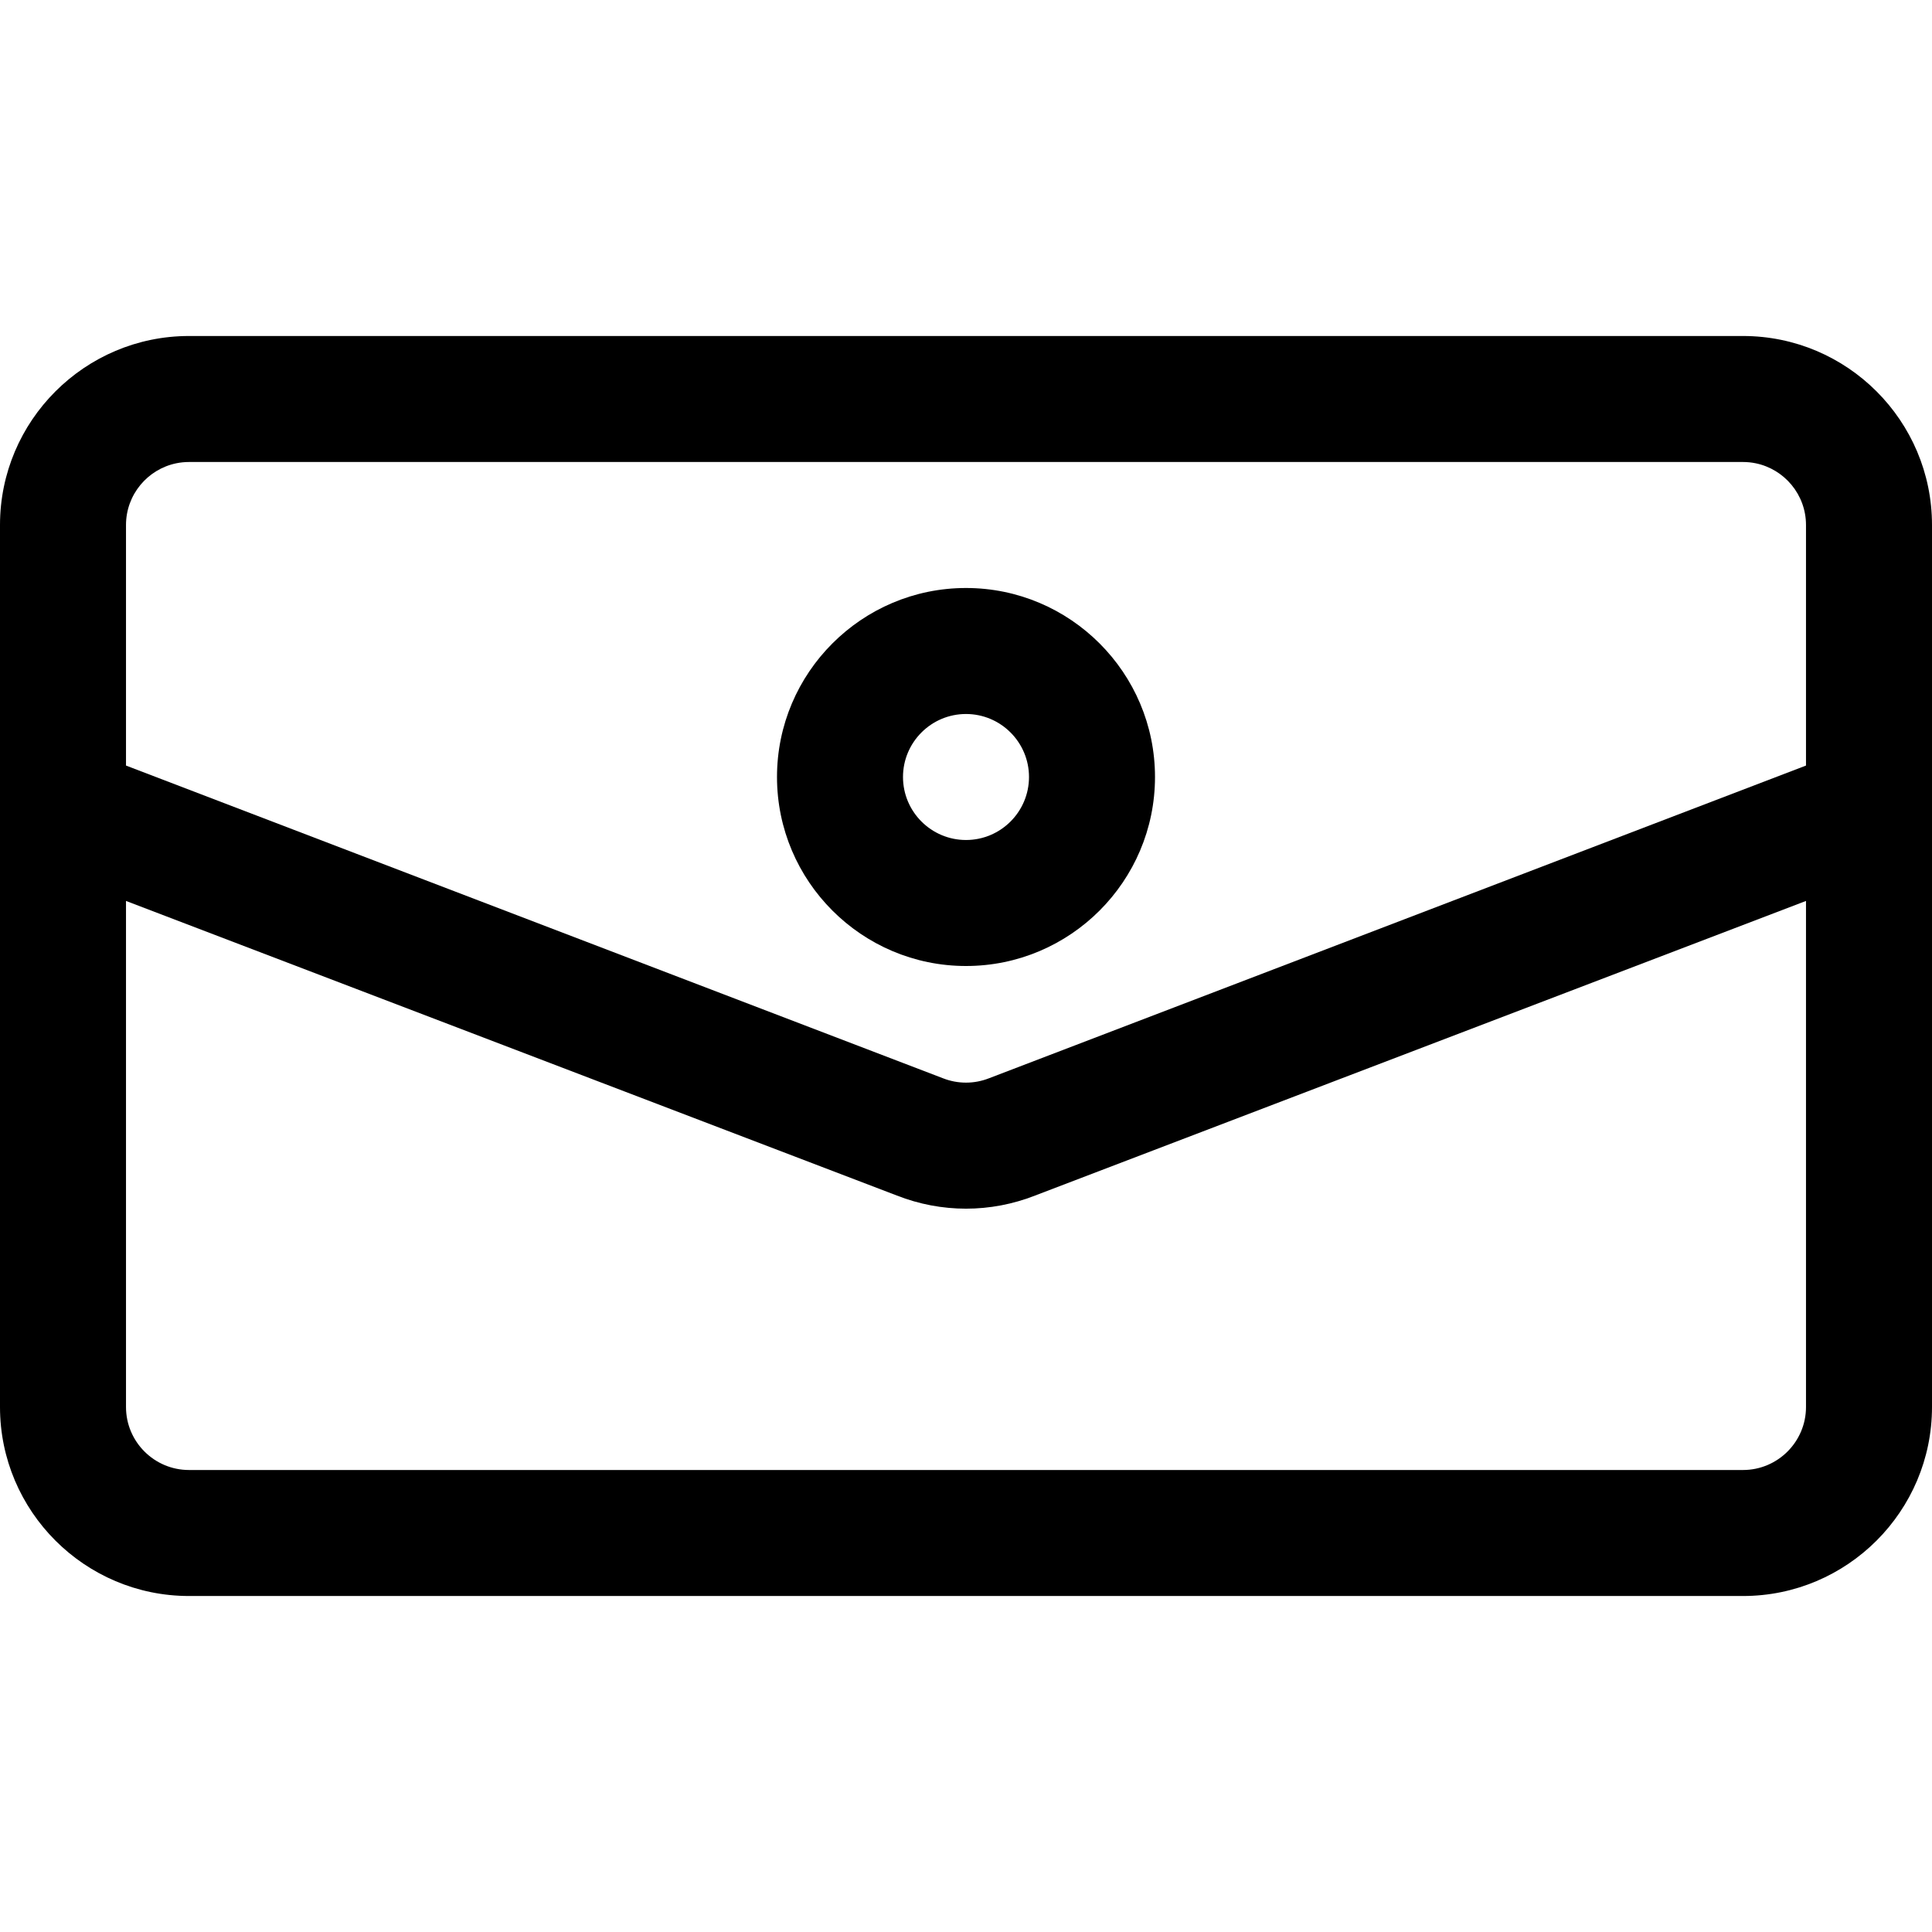
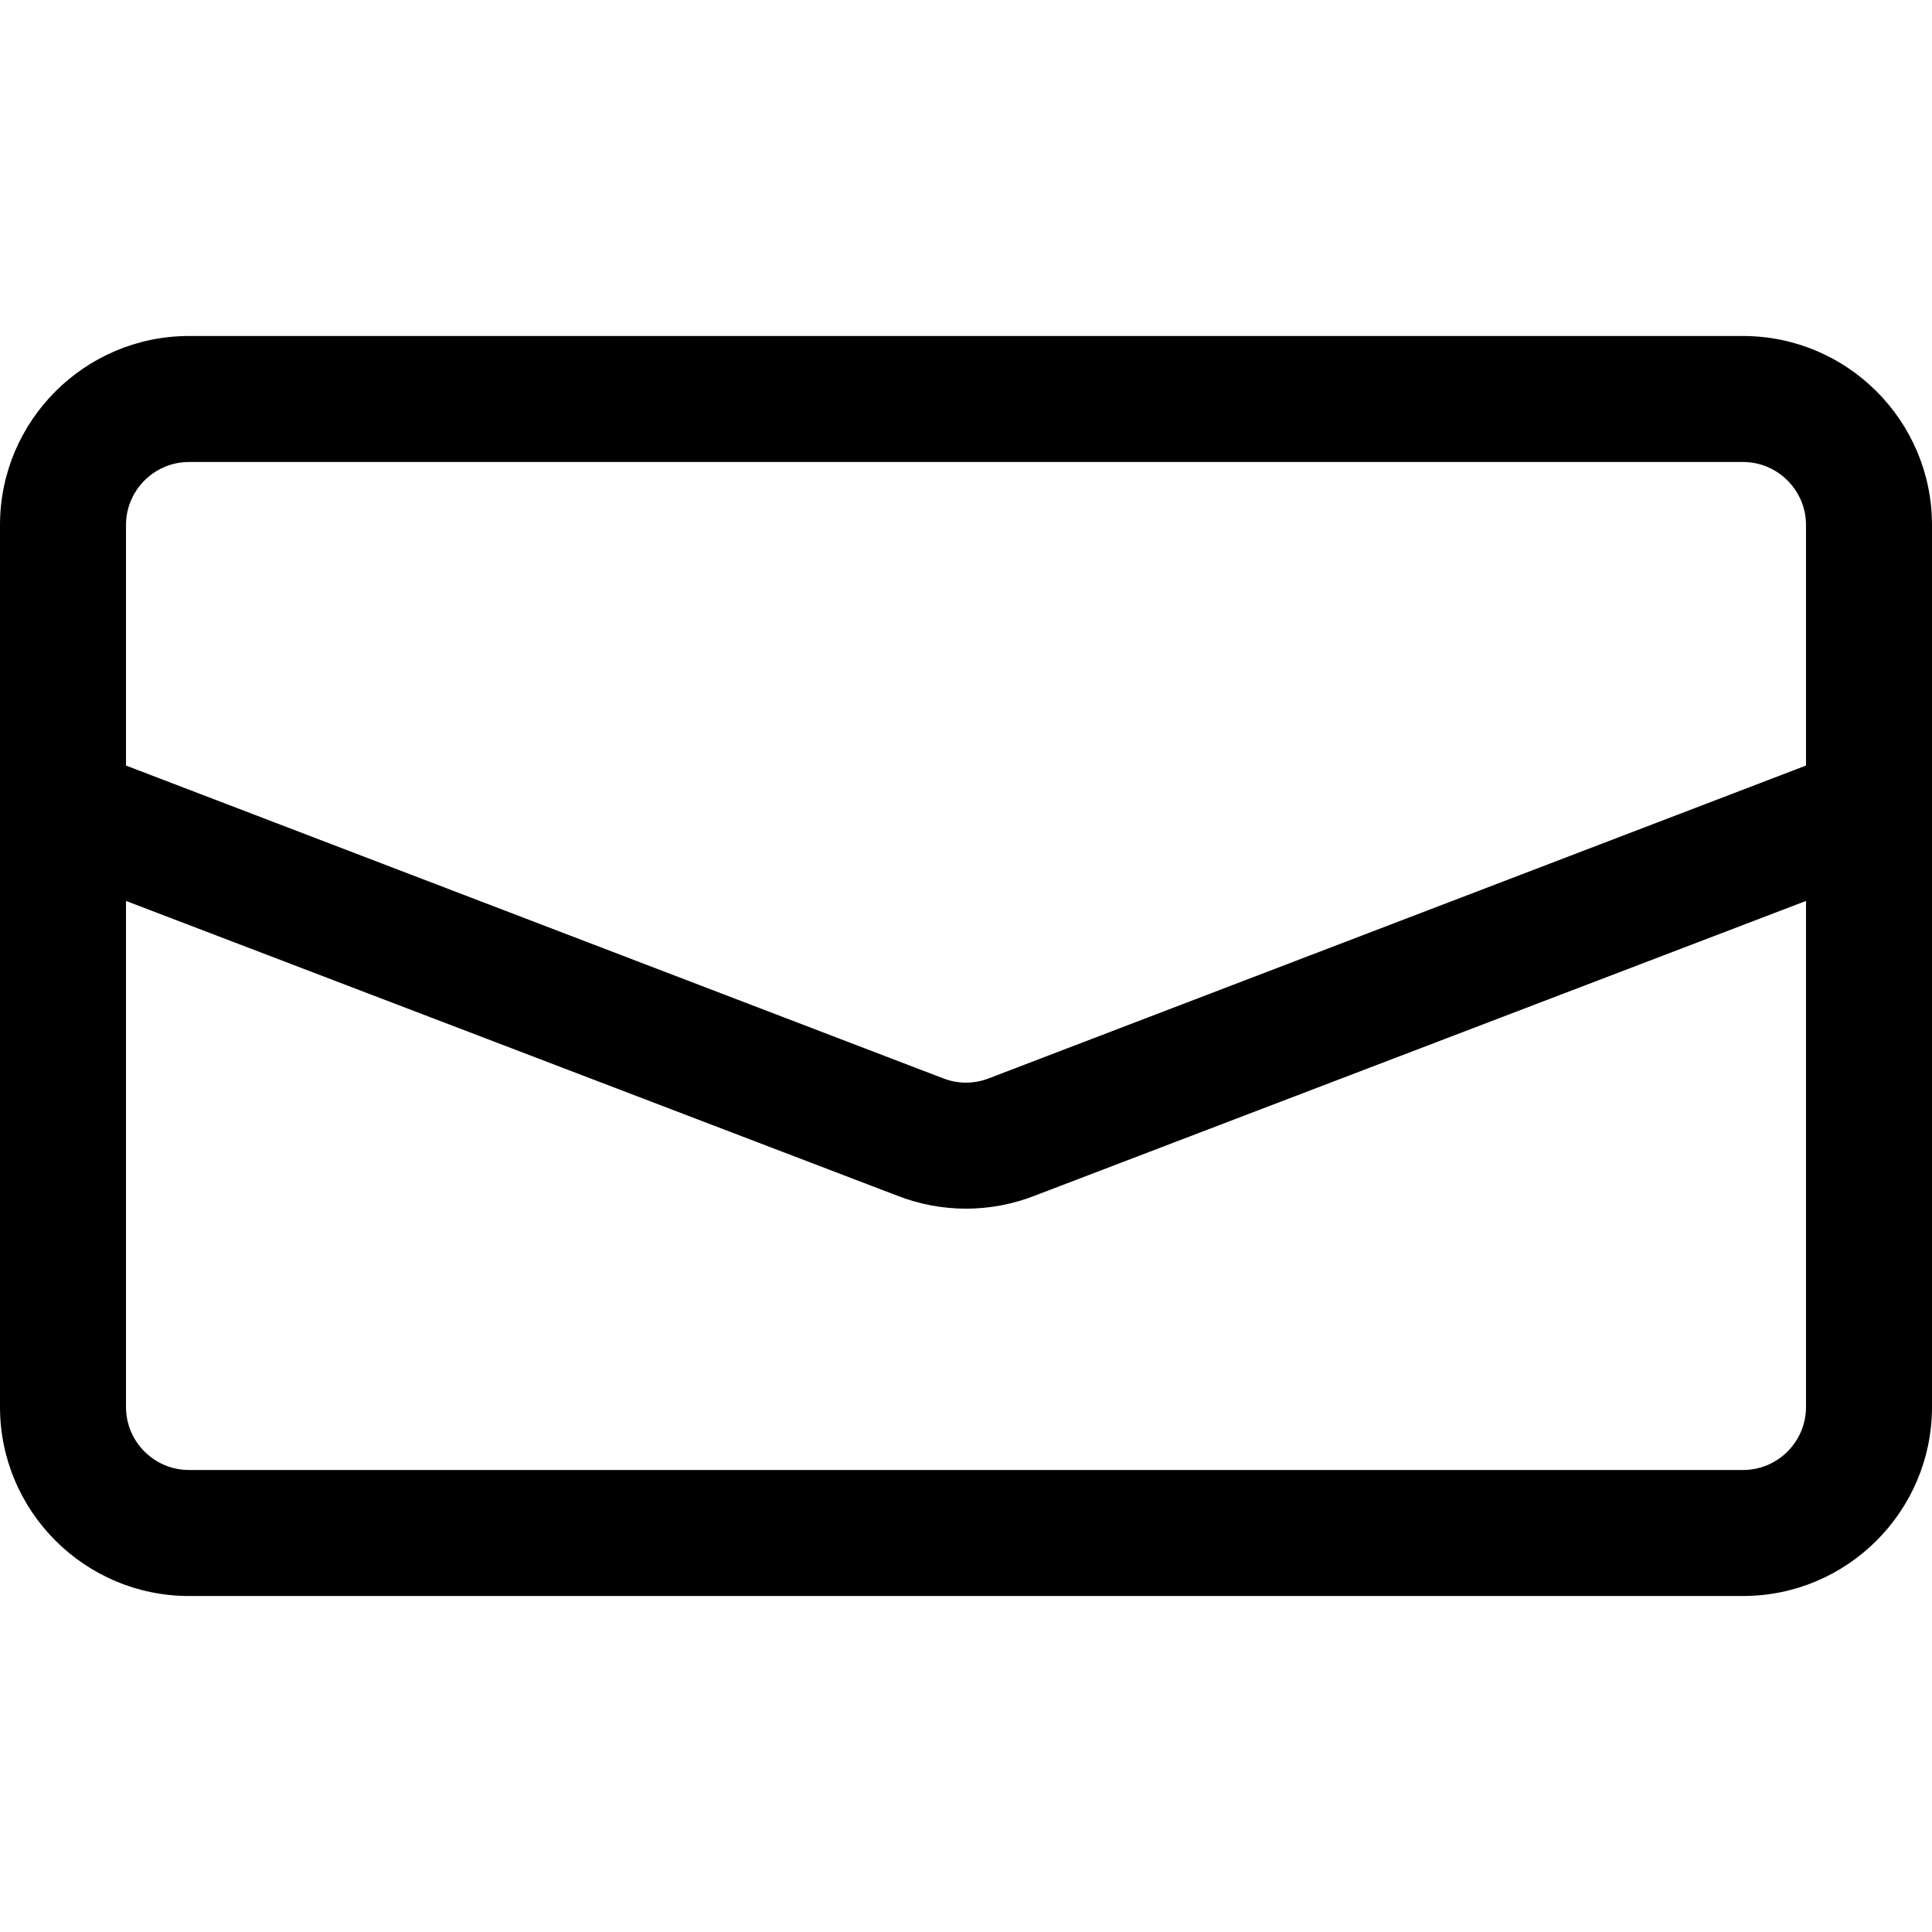
<svg xmlns="http://www.w3.org/2000/svg" fill="#000000" height="800px" width="800px" version="1.1" id="Layer_1" viewBox="0 0 512 512" xml:space="preserve">
  <g>
    <g>
      <path d="M461.913,89.044H50.087C22.469,89.044,0,111.513,0,139.13v75.13V372.87c0,27.618,22.469,50.087,50.087,50.087h411.826    c27.618,0,50.087-22.469,50.087-50.087V214.261v-75.13C512,111.513,489.531,89.044,461.913,89.044z M478.609,372.87    c0,9.206-7.49,16.696-16.696,16.696H50.087c-9.206,0-16.696-7.49-16.696-16.696V238.758l204.292,78.072    c5.906,2.321,12.111,3.48,18.316,3.48c6.205,0,12.409-1.16,18.314-3.48l204.295-78.073V372.87z M478.609,202.881l-216.504,82.869    h-0.001c-3.936,1.548-8.272,1.546-12.209,0L33.391,202.881V139.13c0-8.055,5.734-14.797,13.335-16.356    c1.085-0.223,2.209-0.339,3.36-0.339h411.826c1.151,0,2.275,0.117,3.36,0.339c7.602,1.559,13.335,8.301,13.335,16.356V202.881z" />
    </g>
  </g>
  <g>
    <g>
-       <path d="M256,155.826c-27.618,0-50.087,22.469-50.087,50.087C205.913,233.531,228.382,256,256,256    c27.618,0,50.087-22.469,50.087-50.087C306.087,178.295,283.618,155.826,256,155.826z M256,222.609    c-9.206,0-16.696-7.49-16.696-16.696c0-9.206,7.49-16.696,16.696-16.696c9.206,0,16.696,7.49,16.696,16.696    C272.696,215.119,265.206,222.609,256,222.609z" />
-     </g>
+       </g>
  </g>
</svg>